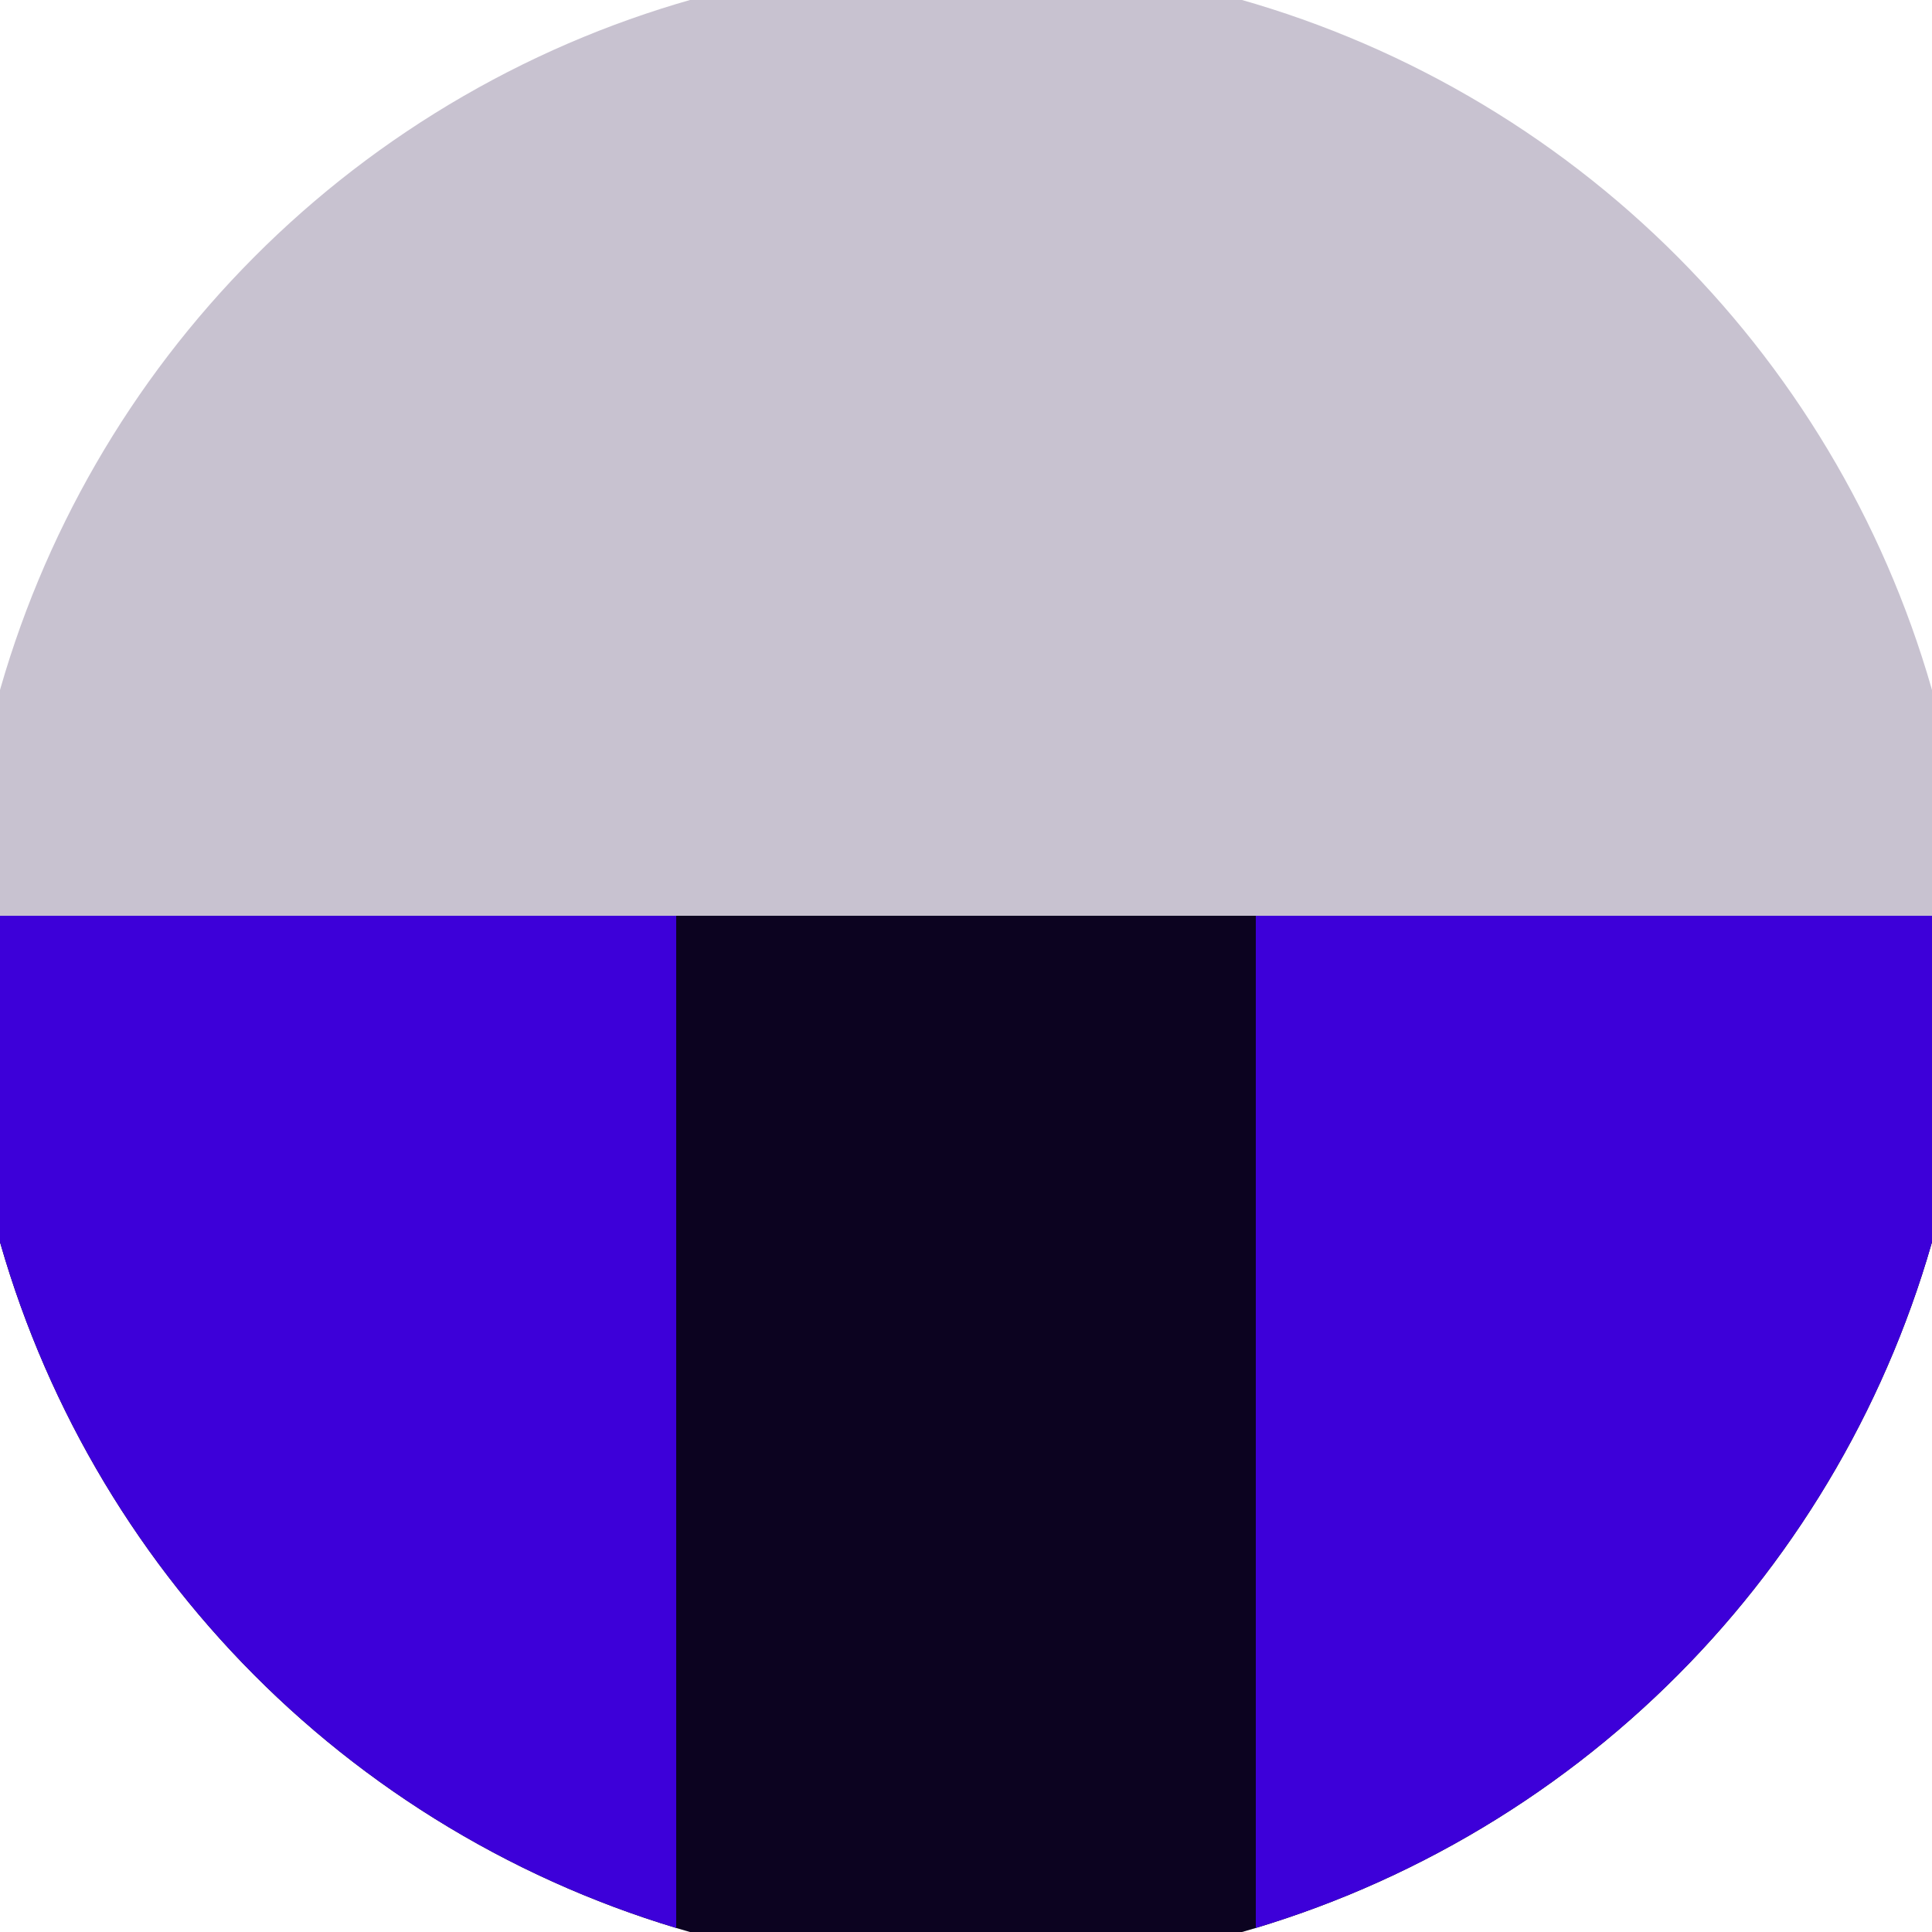
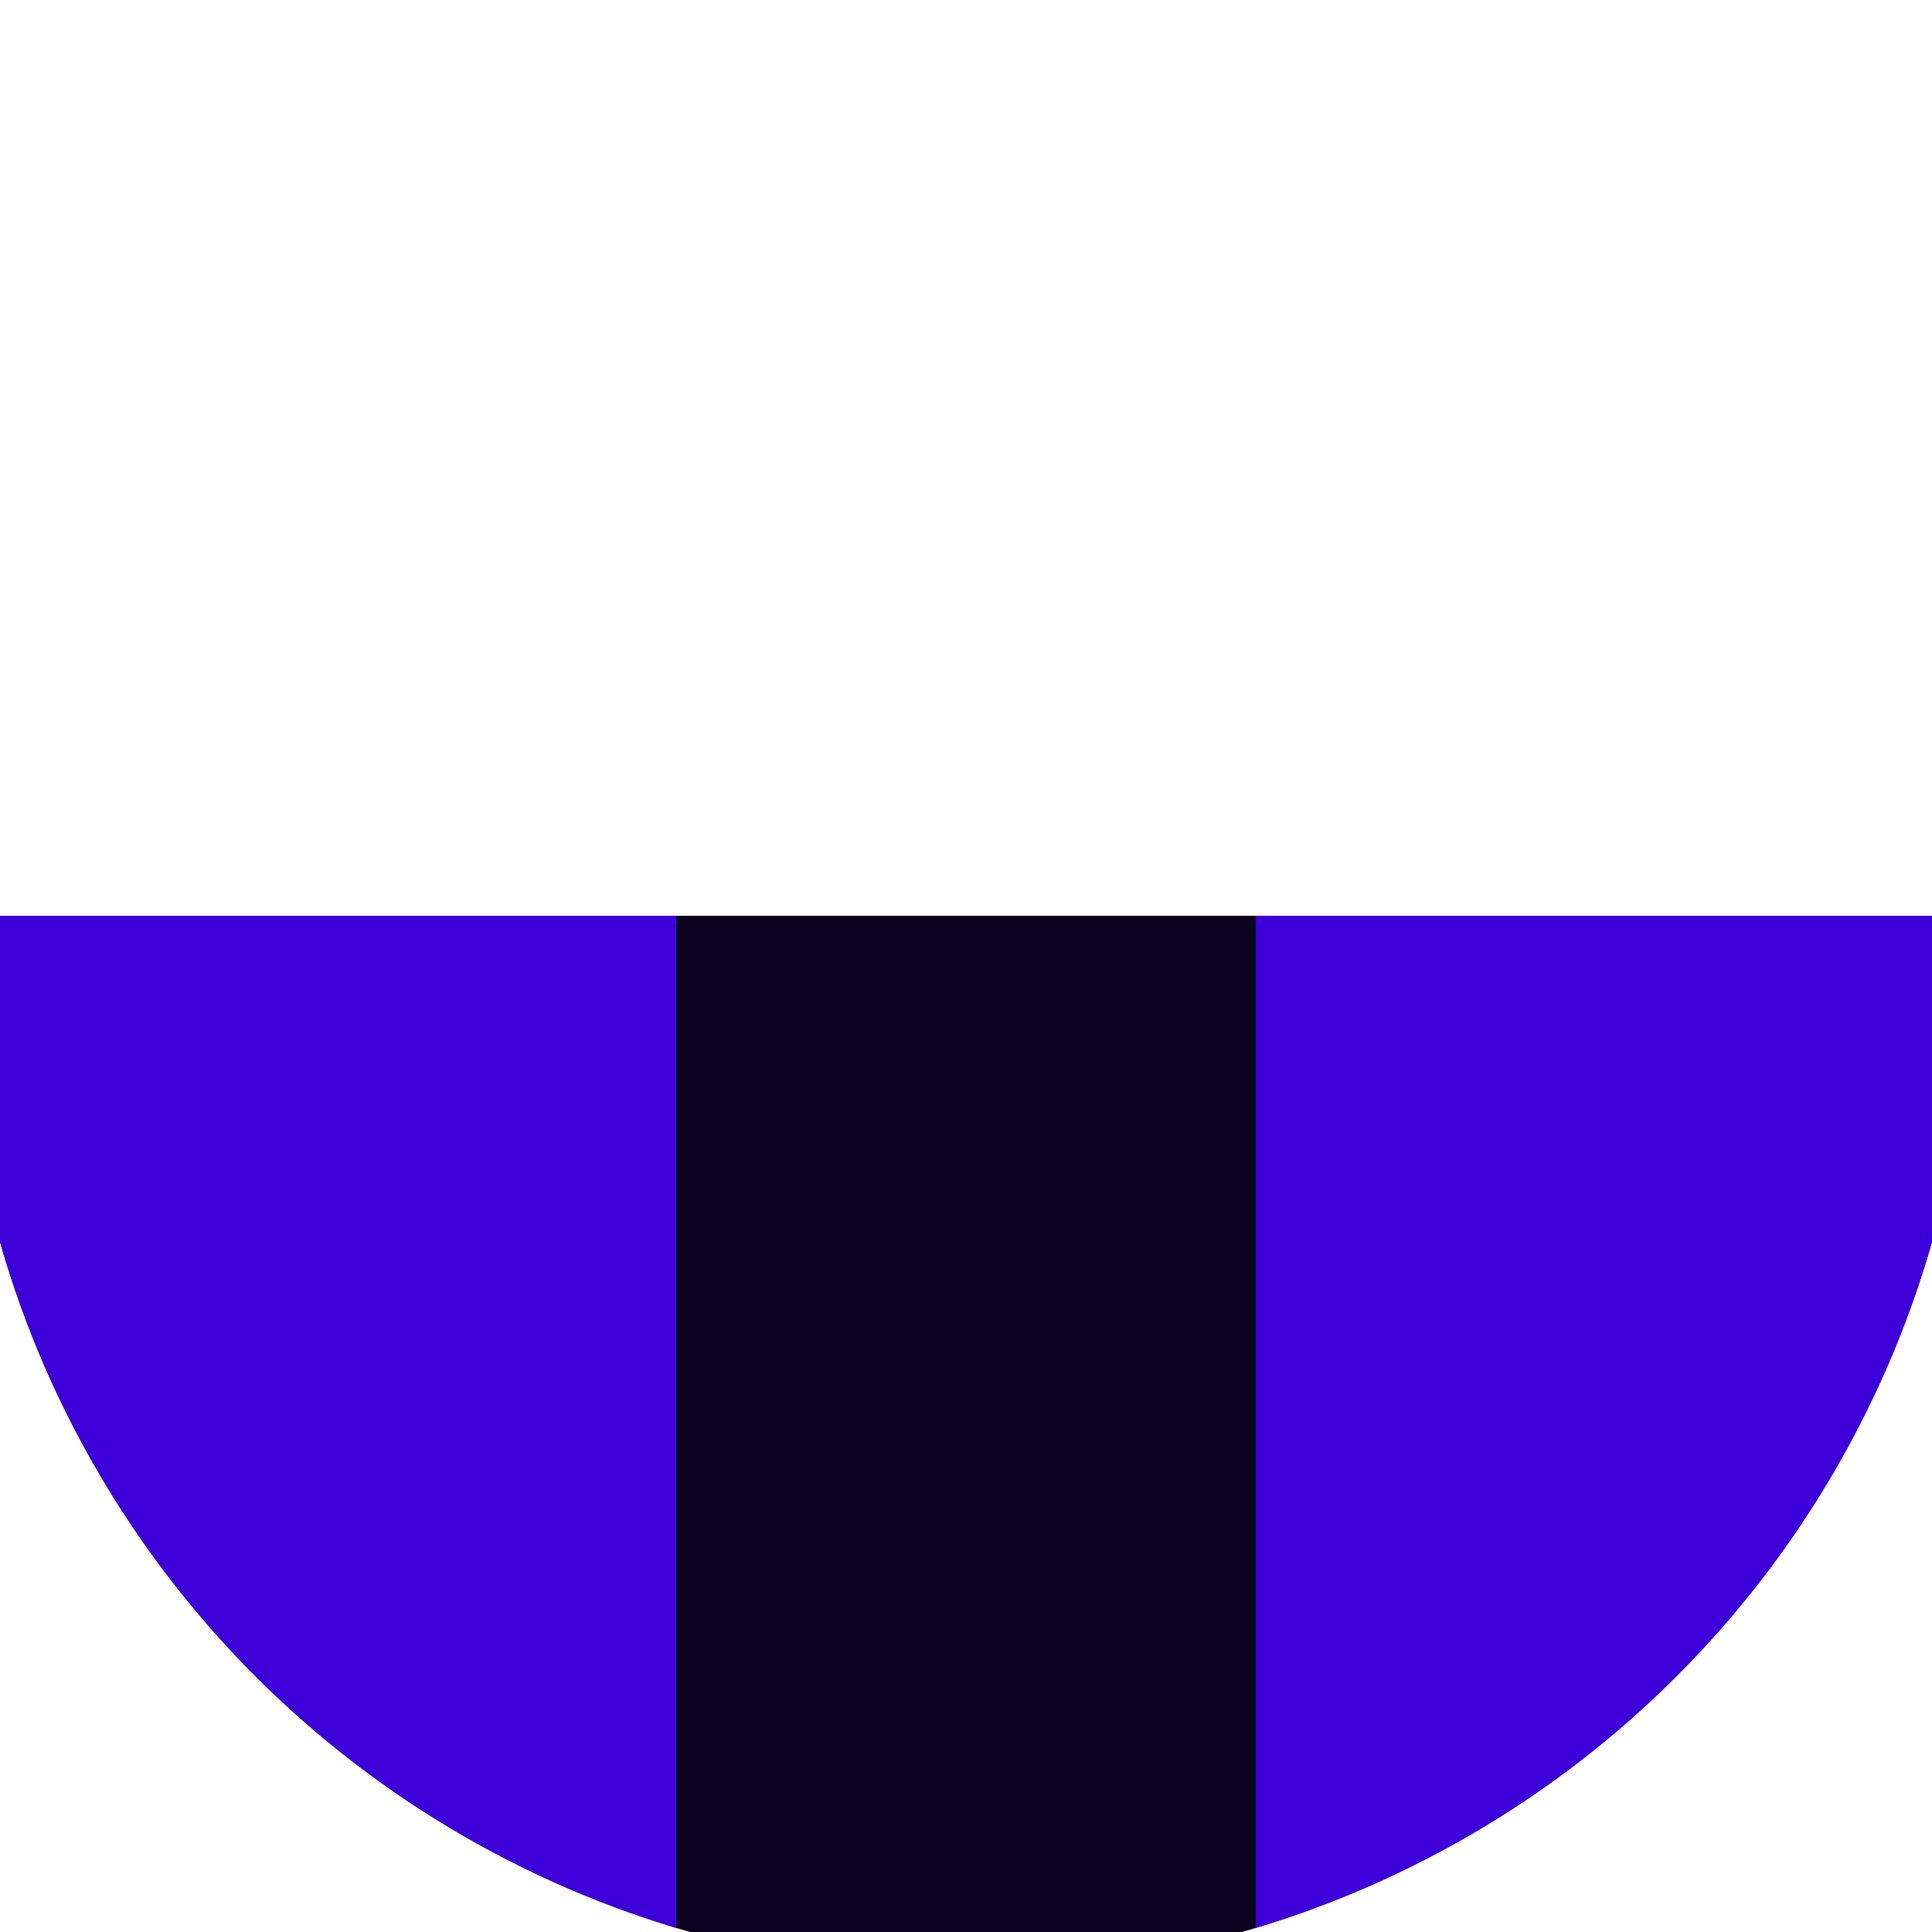
<svg xmlns="http://www.w3.org/2000/svg" width="128" height="128" viewBox="0 0 100 100" shape-rendering="geometricPrecision">
  <defs>
    <clipPath id="clip">
      <circle cx="50" cy="50" r="52" />
    </clipPath>
  </defs>
  <g transform="rotate(0 50 50)">
-     <rect x="0" y="0" width="100" height="100" fill="#c8c2d0" clip-path="url(#clip)" />
-     <path d="M 0 47.4 H 100 V 100 H 0 Z" fill="#0c0320" clip-path="url(#clip)" />
+     <path d="M 0 47.4 H 100 V 100 H 0 " fill="#0c0320" clip-path="url(#clip)" />
    <path d="M 0 47.4 H 35 V 100 H 0 Z                           M 100 47.4 H 65 V 100 H 100 Z" fill="#3d00d9" clip-path="url(#clip)" />
  </g>
</svg>